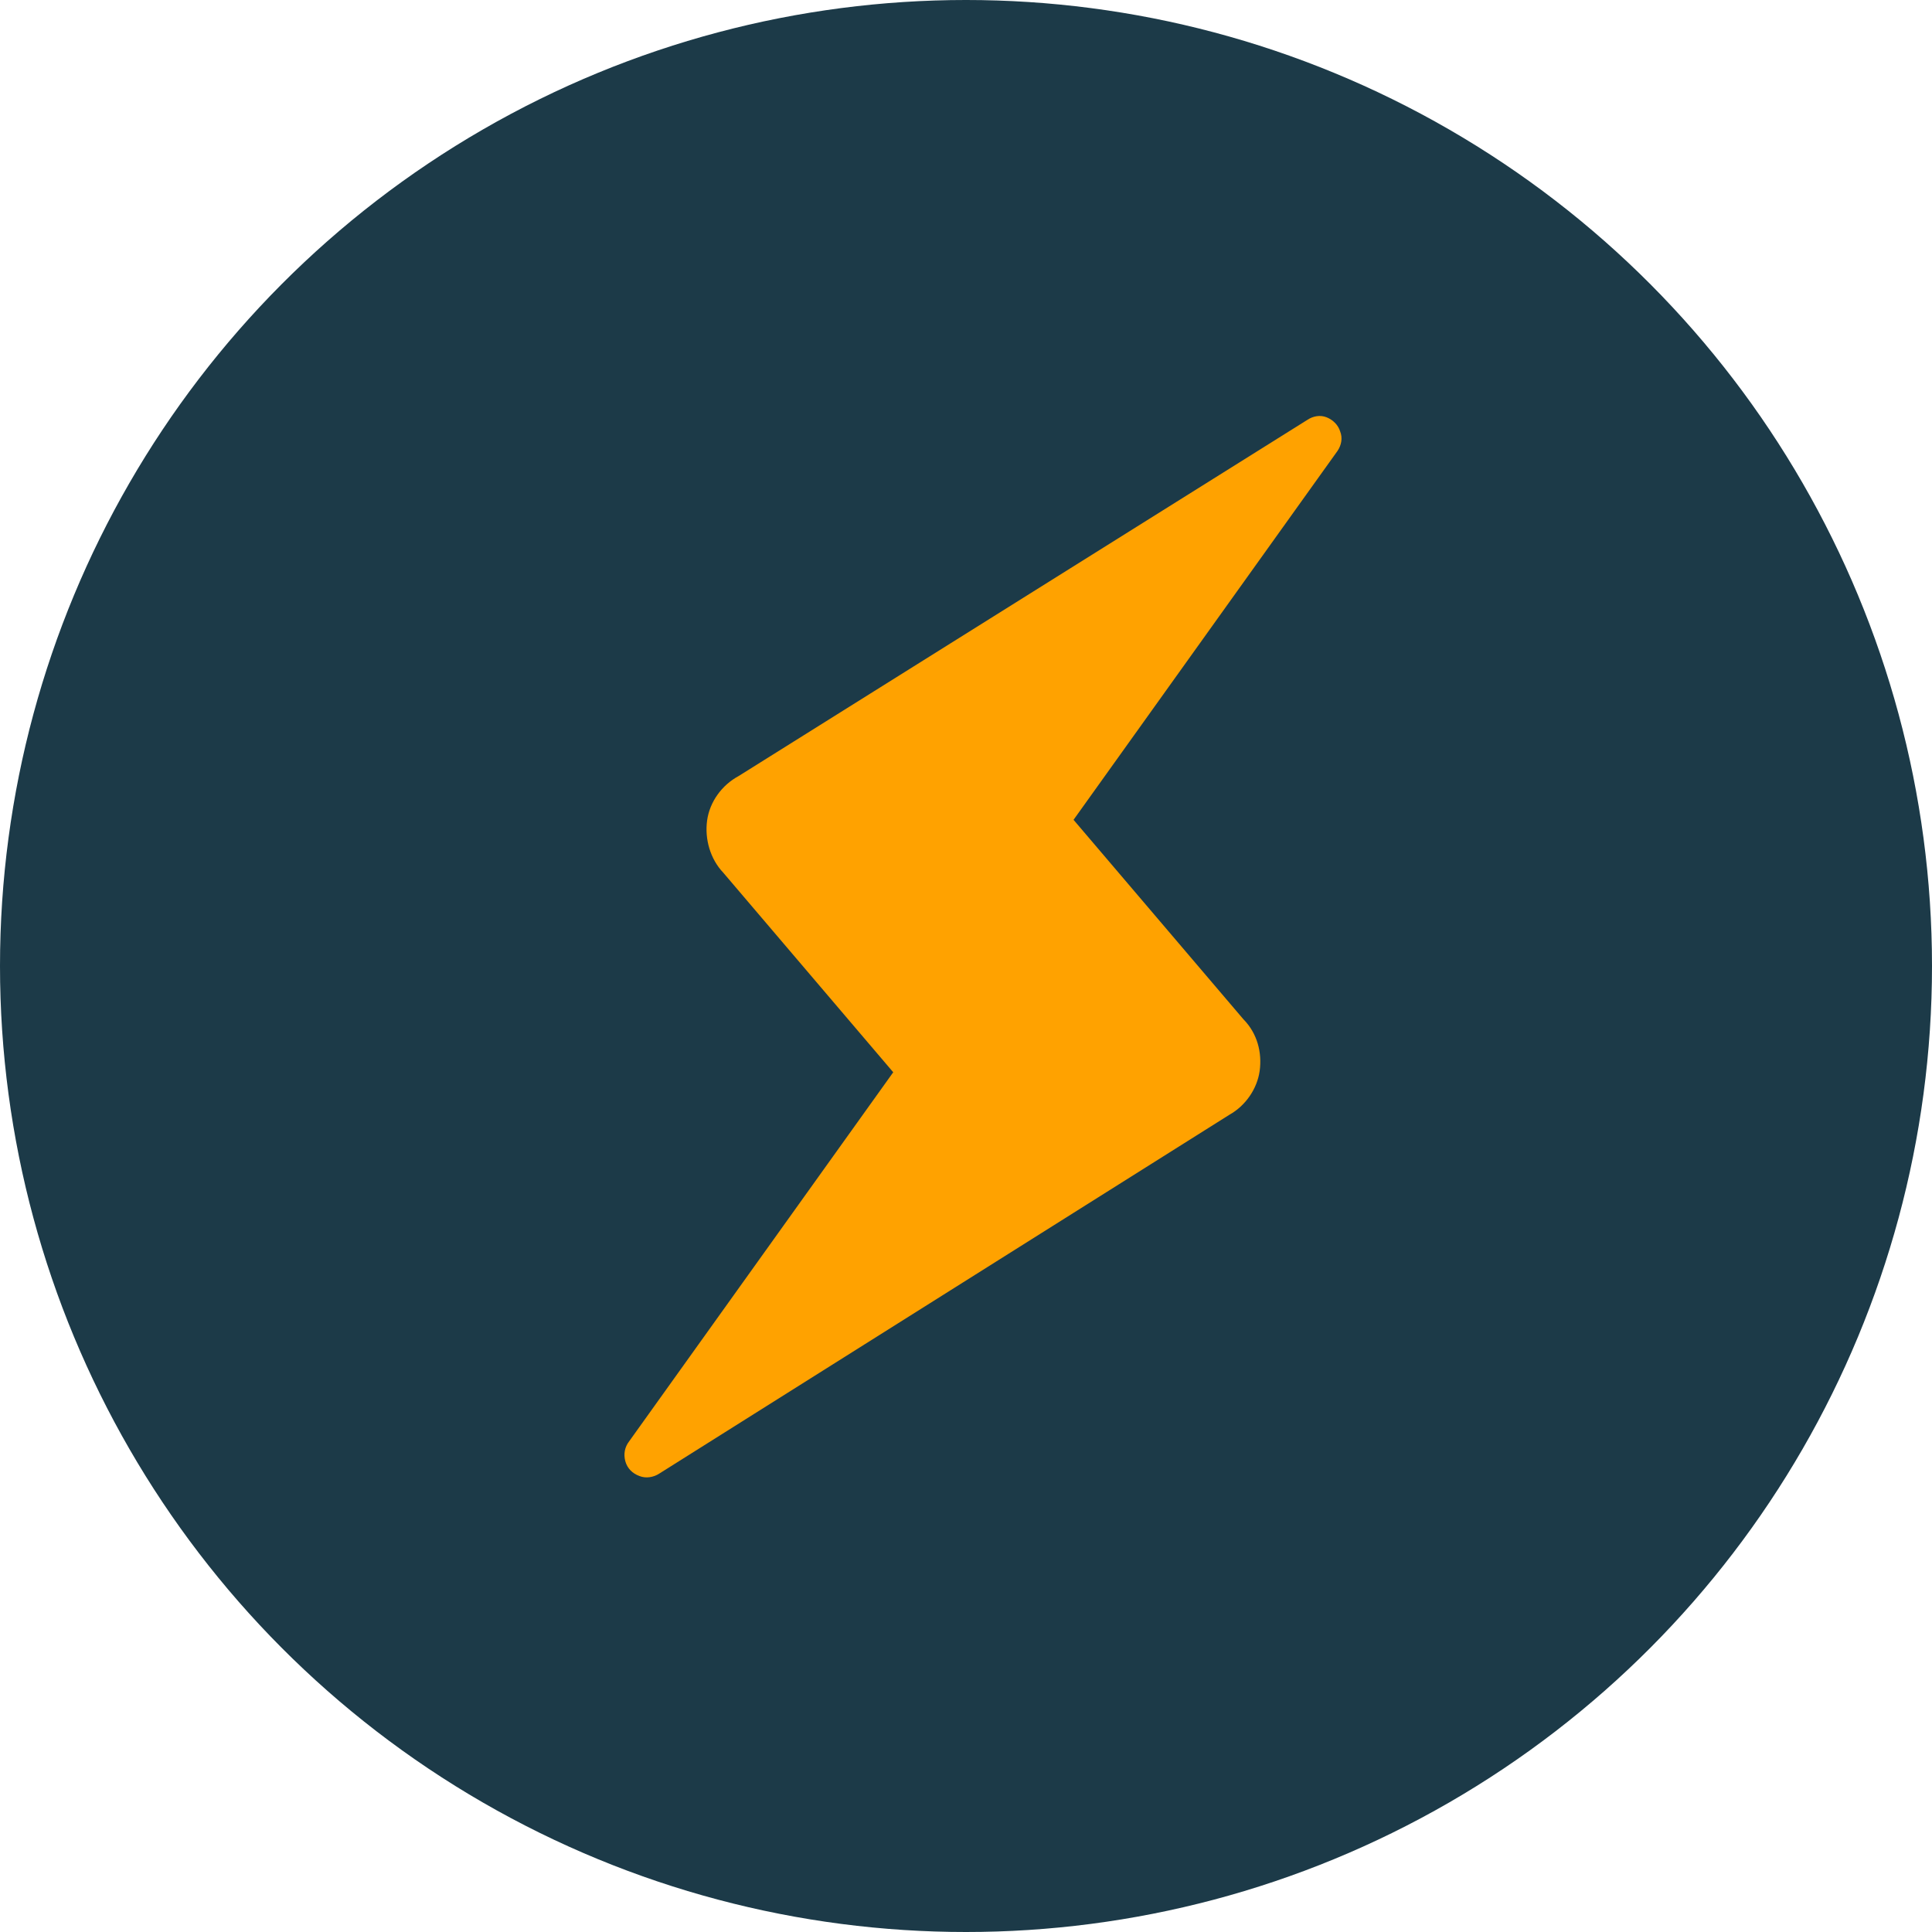
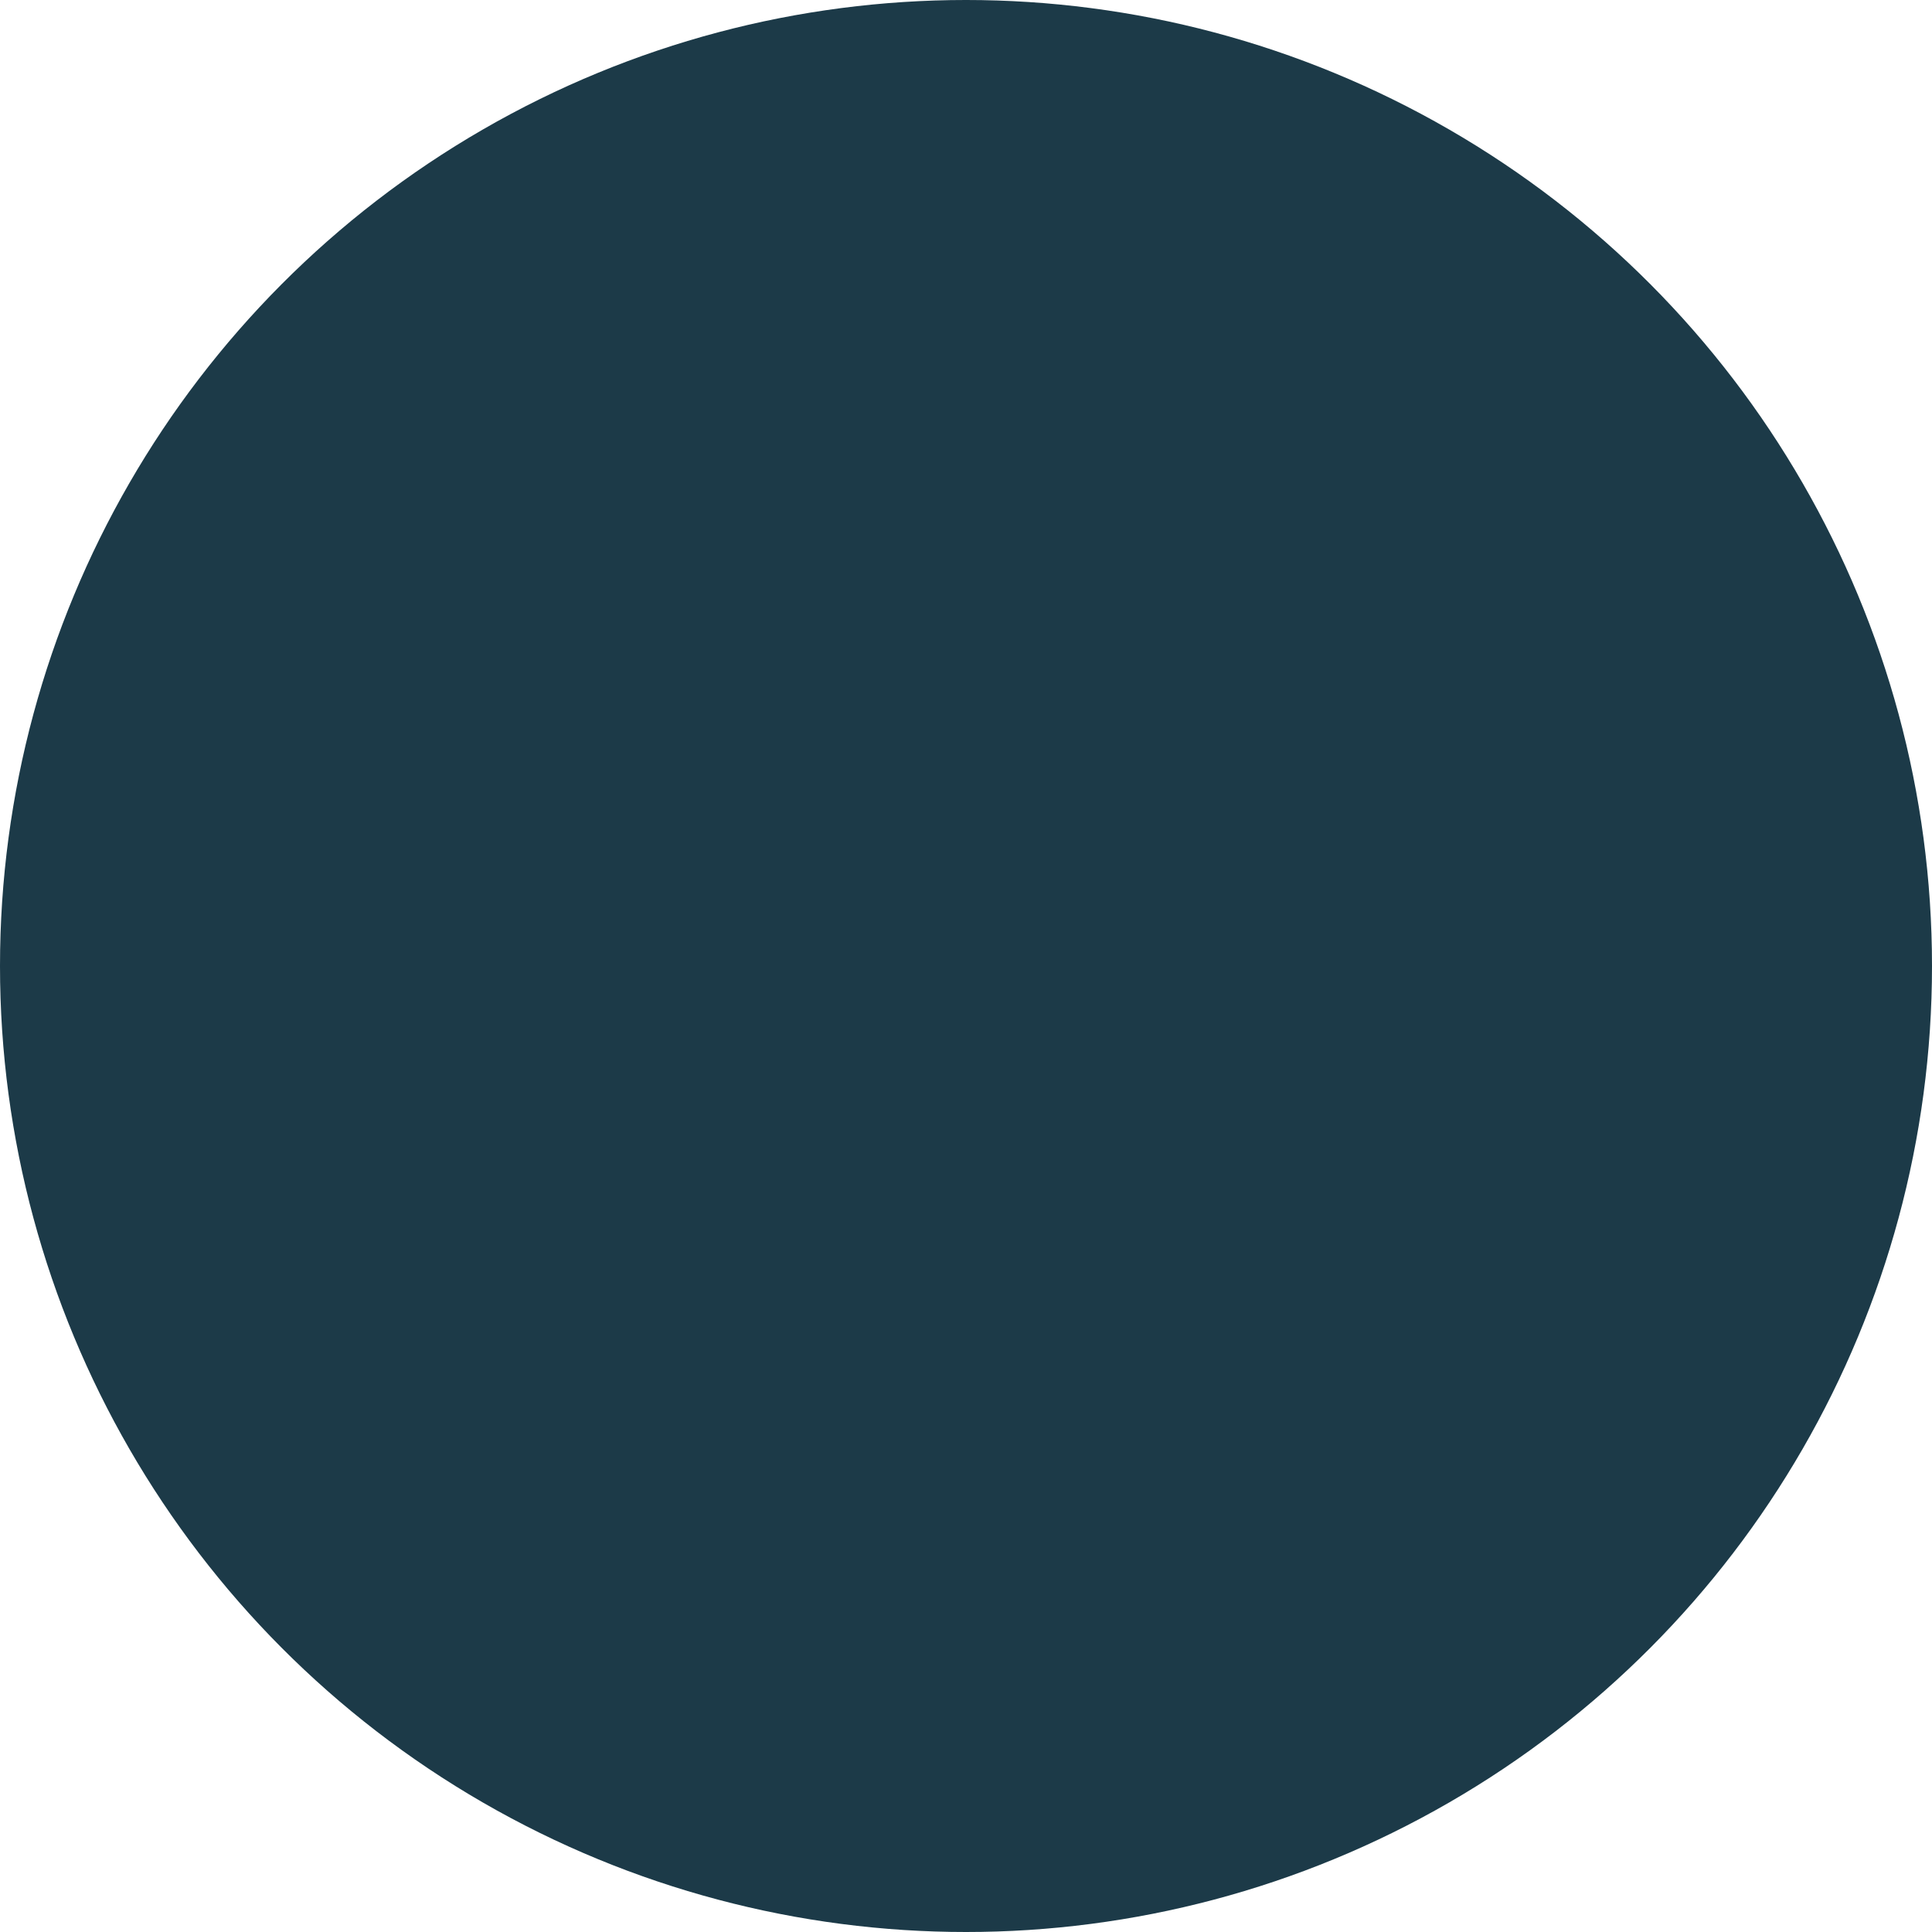
<svg xmlns="http://www.w3.org/2000/svg" id="Calque_2" data-name="Calque 2" viewBox="0 0 30 30">
  <defs>
    <style>
      .cls-1 {
        fill: #1c3a48;
      }

      .cls-2 {
        fill: #ffa200;
      }
    </style>
  </defs>
  <g id="Calque_1-2" data-name="Calque 1">
    <g>
      <circle class="cls-1" cx="15" cy="15" r="15" />
-       <path class="cls-2" d="M19.31,15.83l-2.64-3.1,4.1-5.73c.06-.09.08-.2.04-.3-.03-.1-.11-.18-.21-.22-.1-.04-.21-.02-.3.04l-8.83,5.53c-.26.14-.45.4-.49.69s.05.6.25.81l2.64,3.1-4.1,5.73c-.07.09-.09.2-.06.31.03.11.11.19.22.23.1.04.22.02.31-.04l8.85-5.57c.25-.14.43-.4.47-.68.04-.29-.04-.58-.24-.79h0Z" />
    </g>
  </g>
</svg>